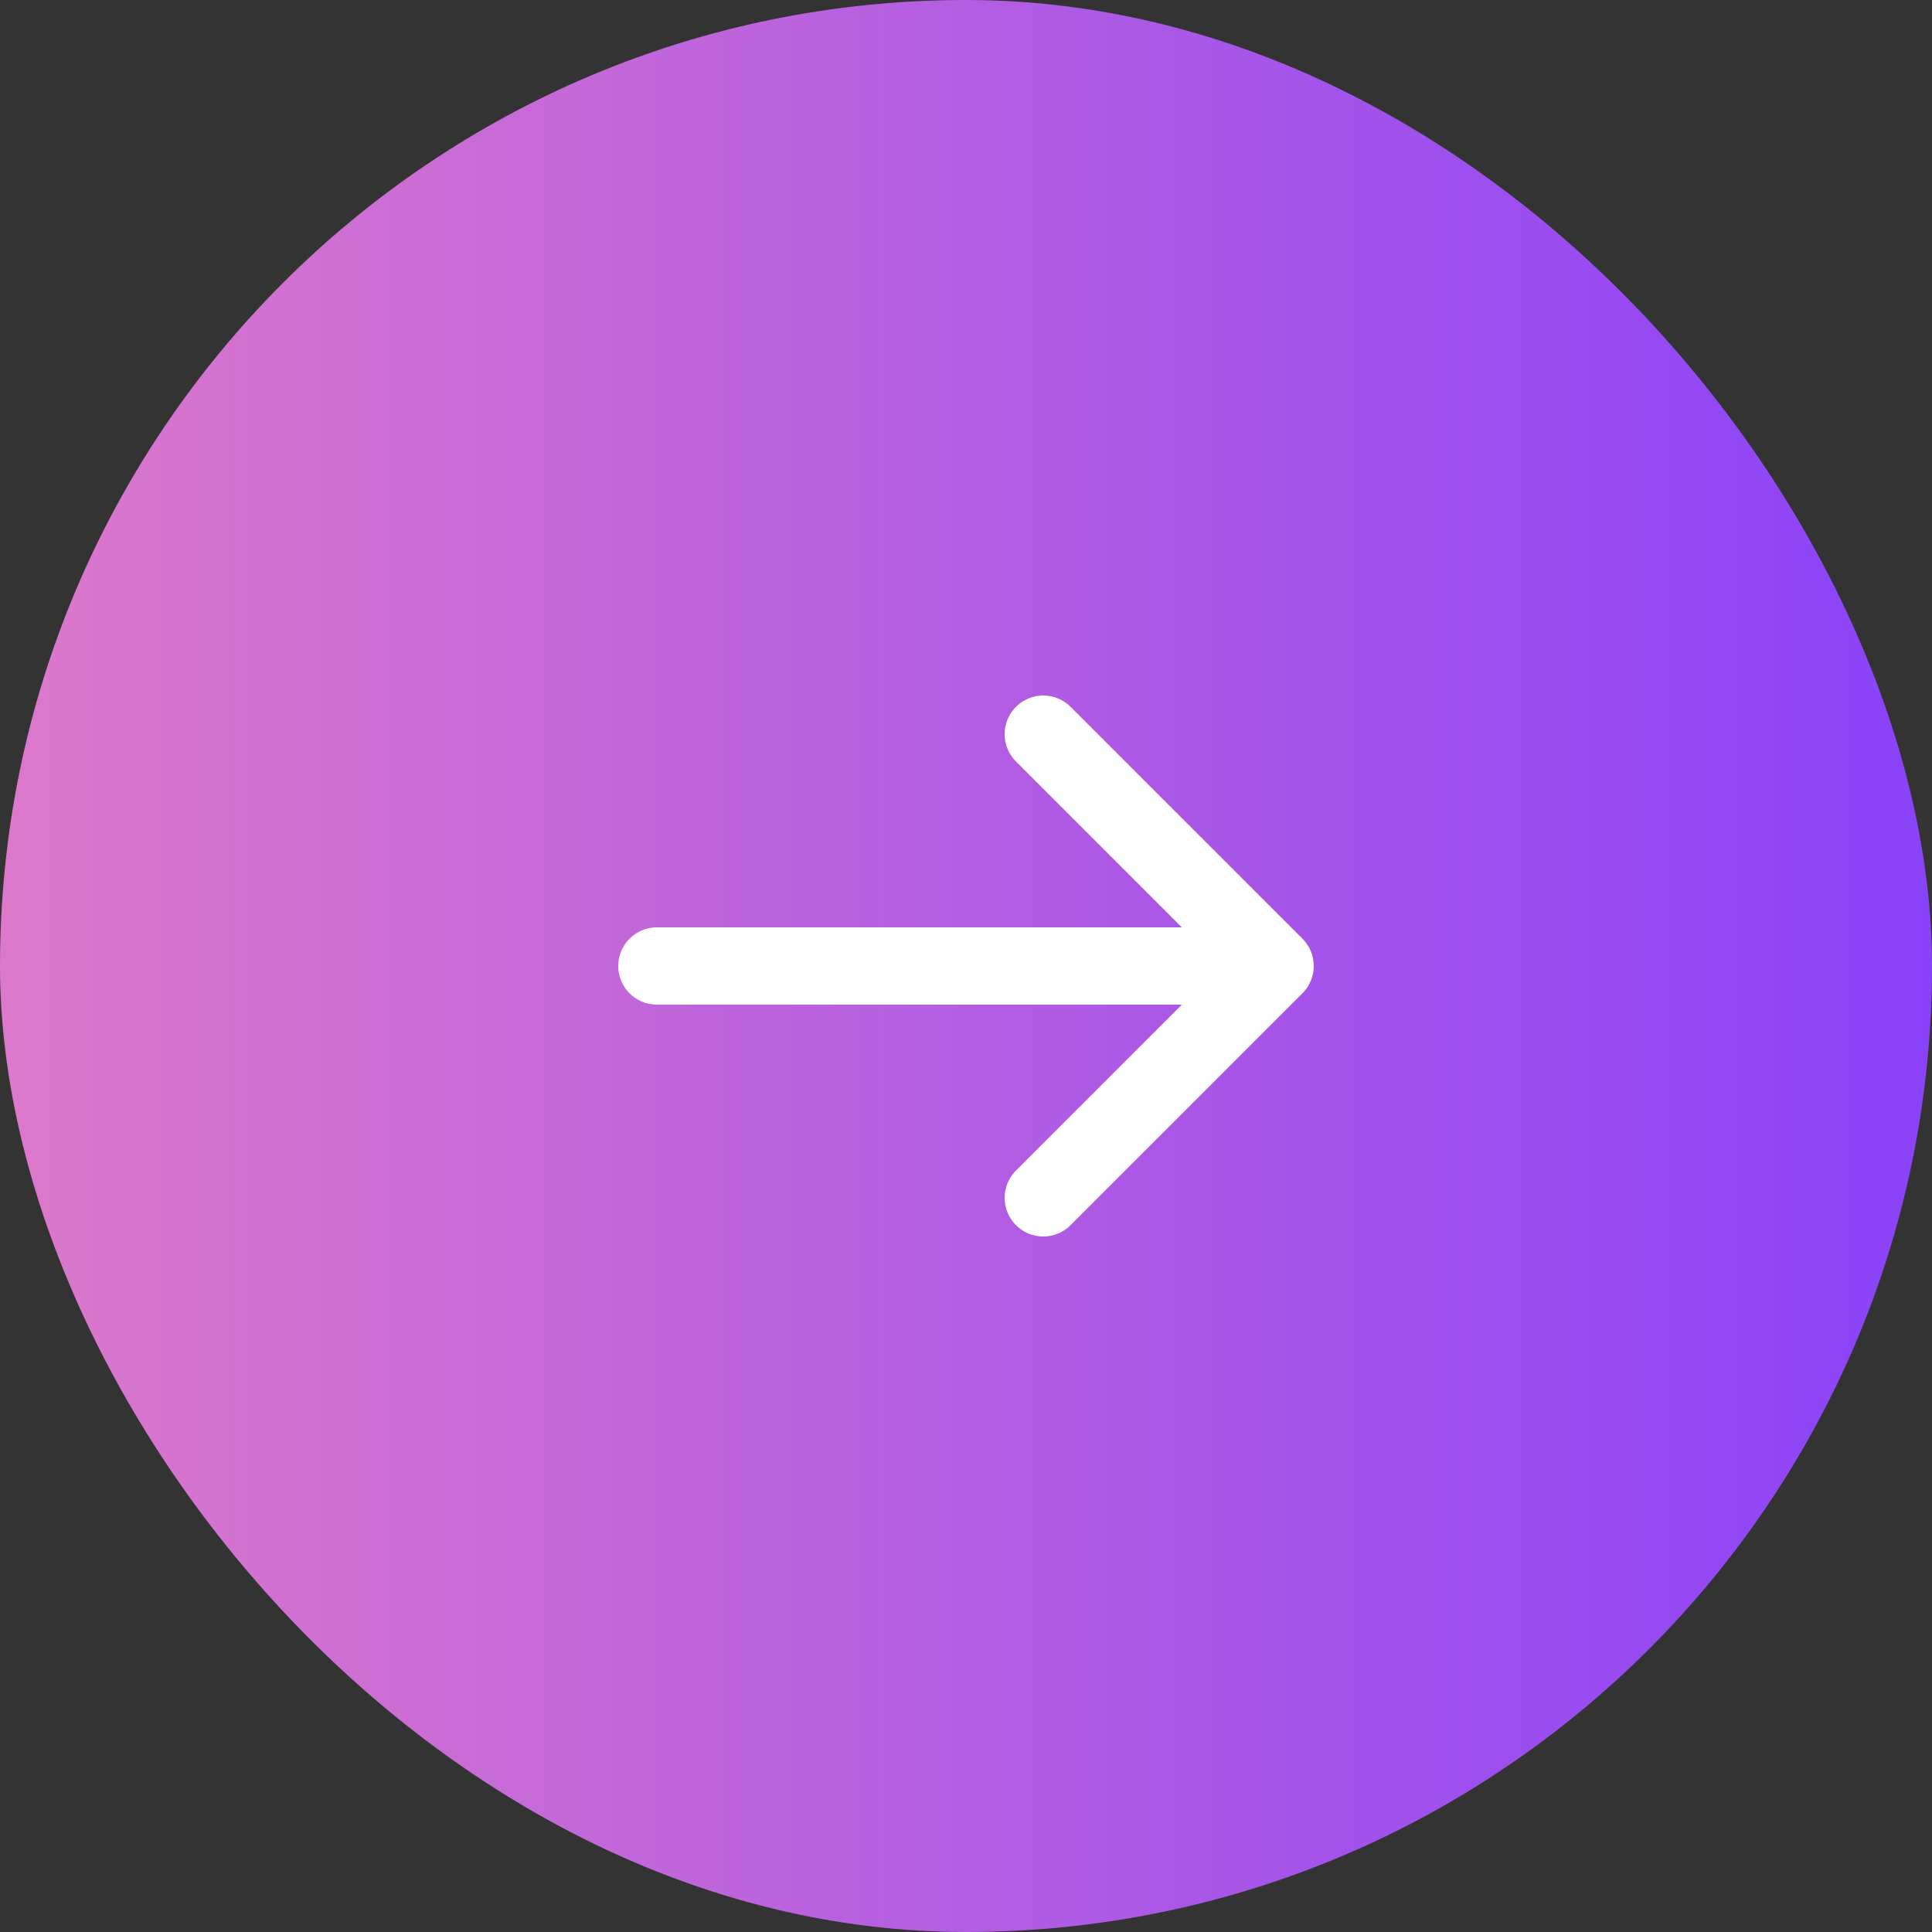
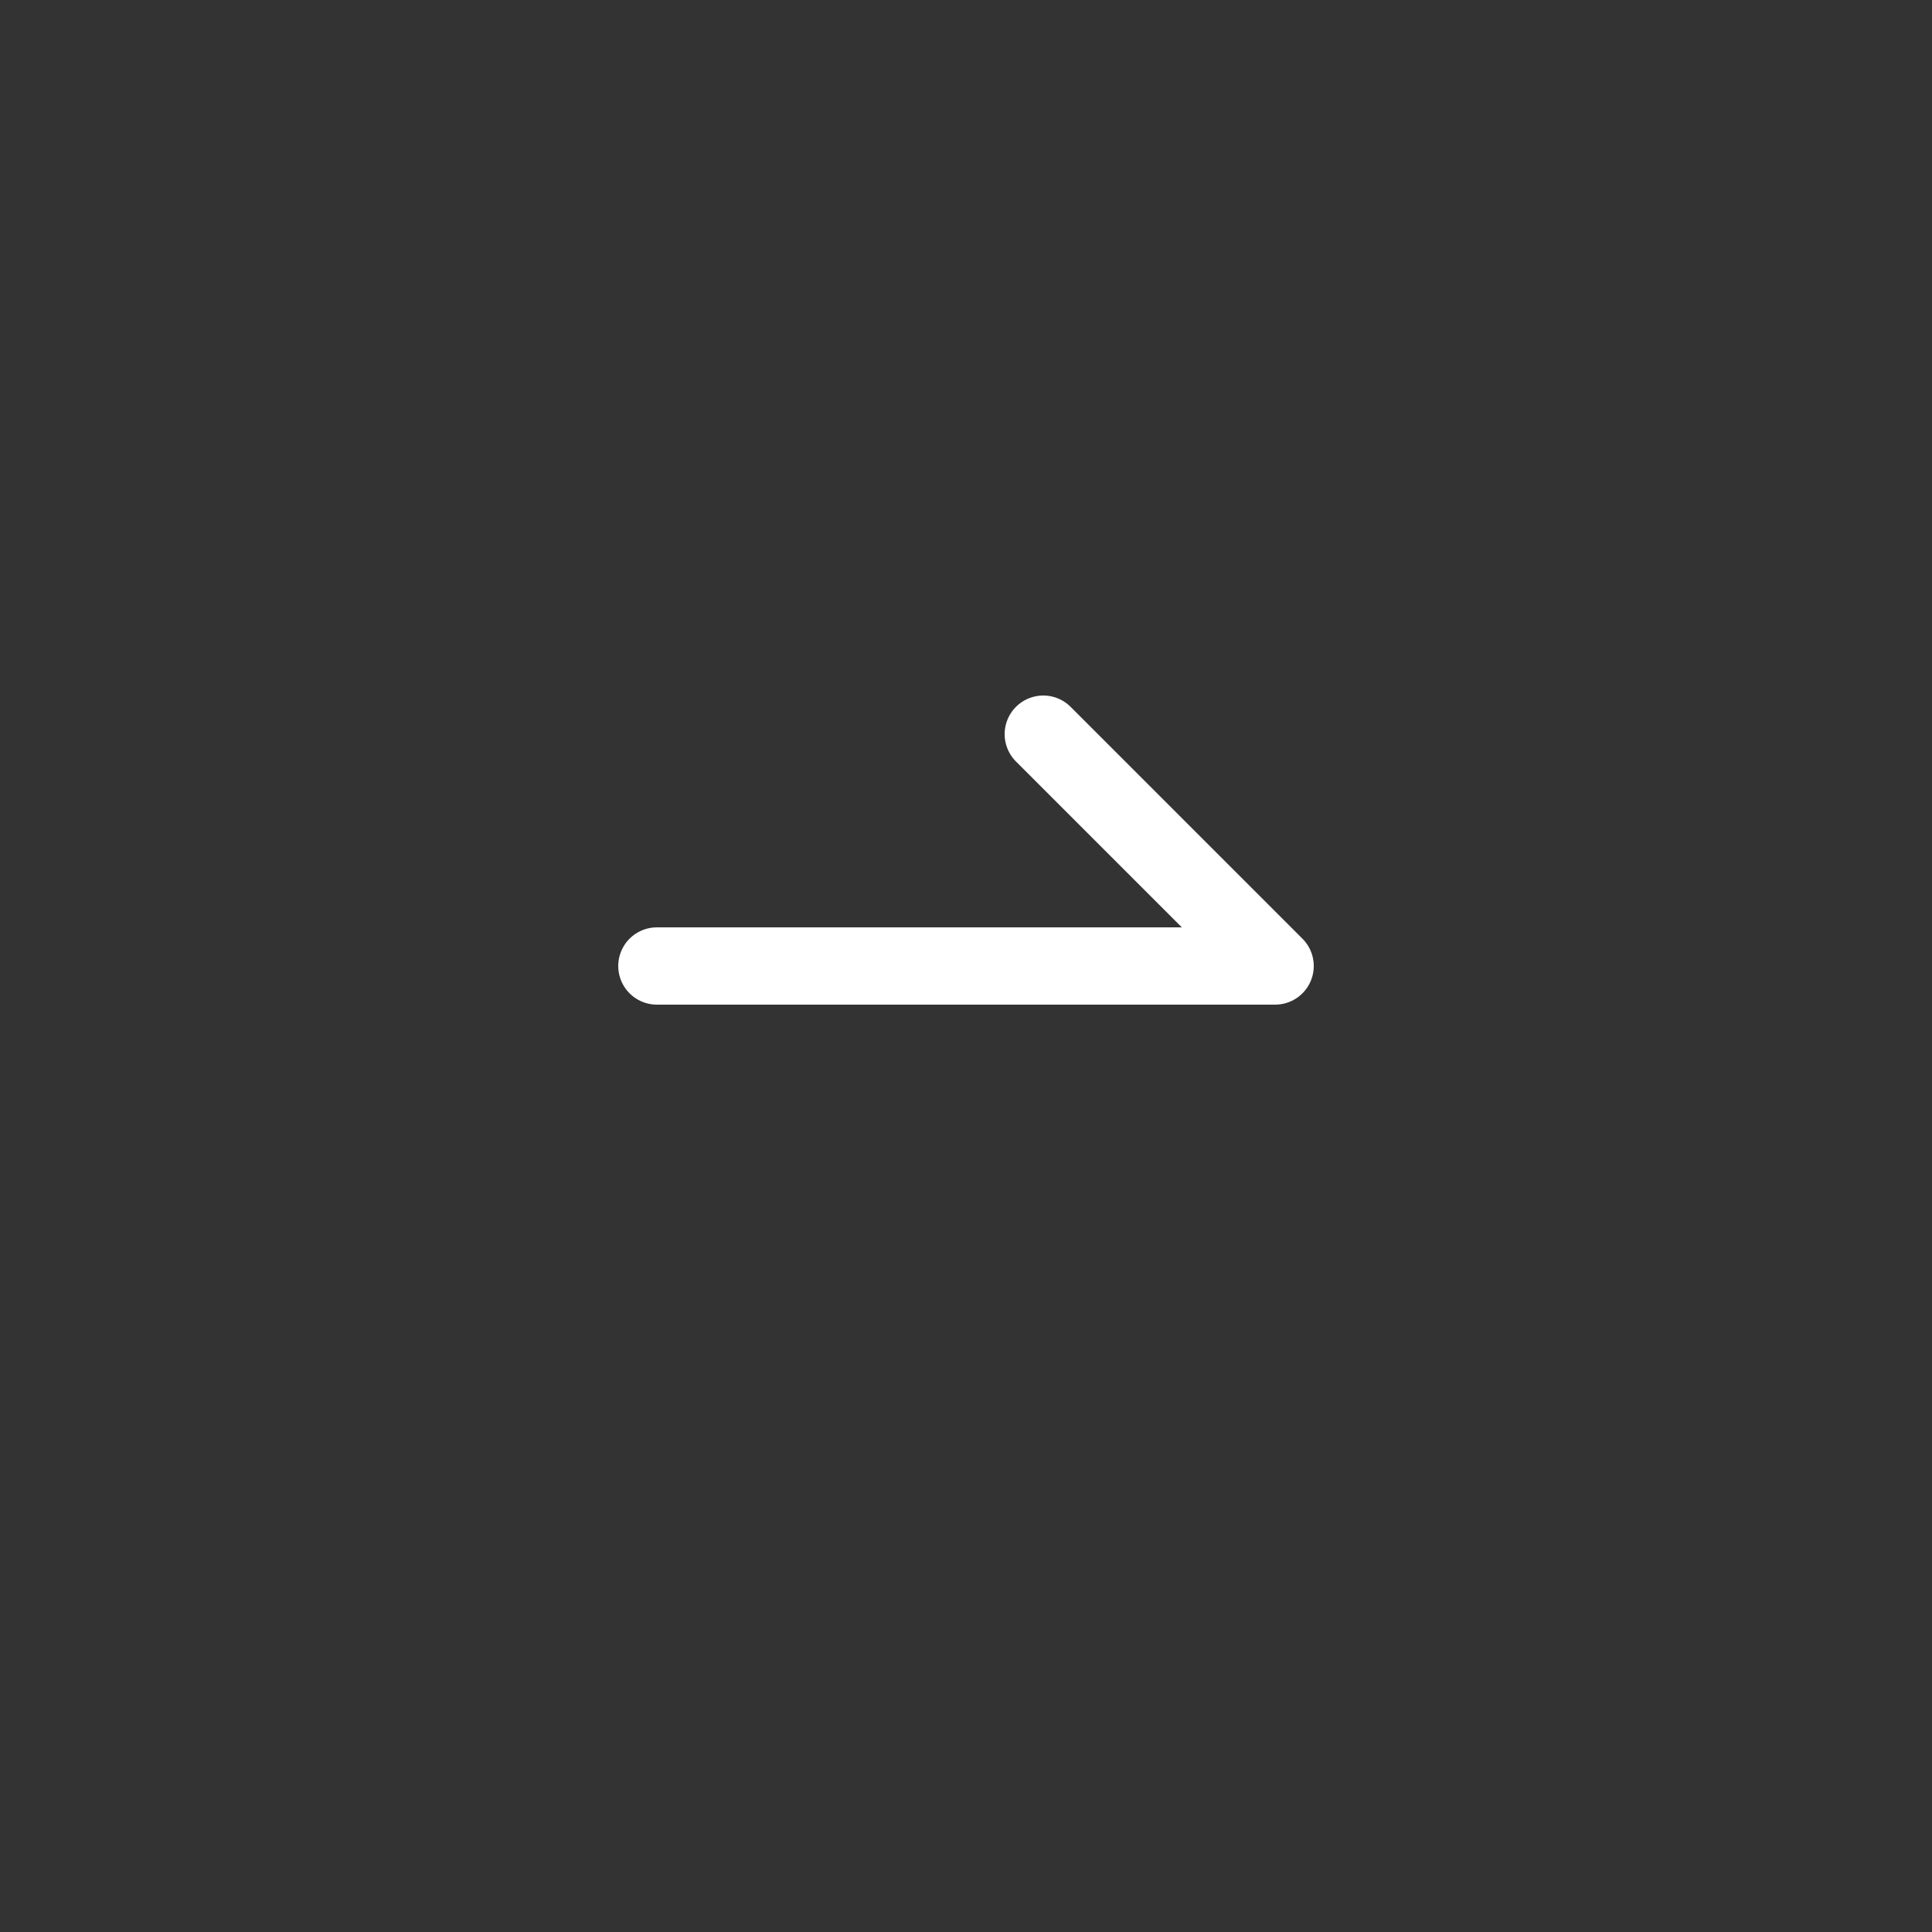
<svg xmlns="http://www.w3.org/2000/svg" width="50" height="50" viewBox="0 0 50 50" fill="none">
  <rect x="0" y="0" width="50" height="50" fill="#333333" stroke="none" />
-   <rect width="50" height="50" rx="25" fill="url(#paint0_linear_2047_1144)" />
-   <path d="M17 25H33M33 25L27 19M33 25L27 31" stroke="white" stroke-width="2" stroke-linecap="round" stroke-linejoin="round" />
+   <path d="M17 25H33M33 25L27 19M33 25" stroke="white" stroke-width="2" stroke-linecap="round" stroke-linejoin="round" />
  <defs>
    <linearGradient id="paint0_linear_2047_1144" x1="0" y1="25" x2="50" y2="25" gradientUnits="userSpaceOnUse">
      <stop stop-color="#DC79CB" />
      <stop offset="1" stop-color="#8A42F8" />
    </linearGradient>
  </defs>
</svg>